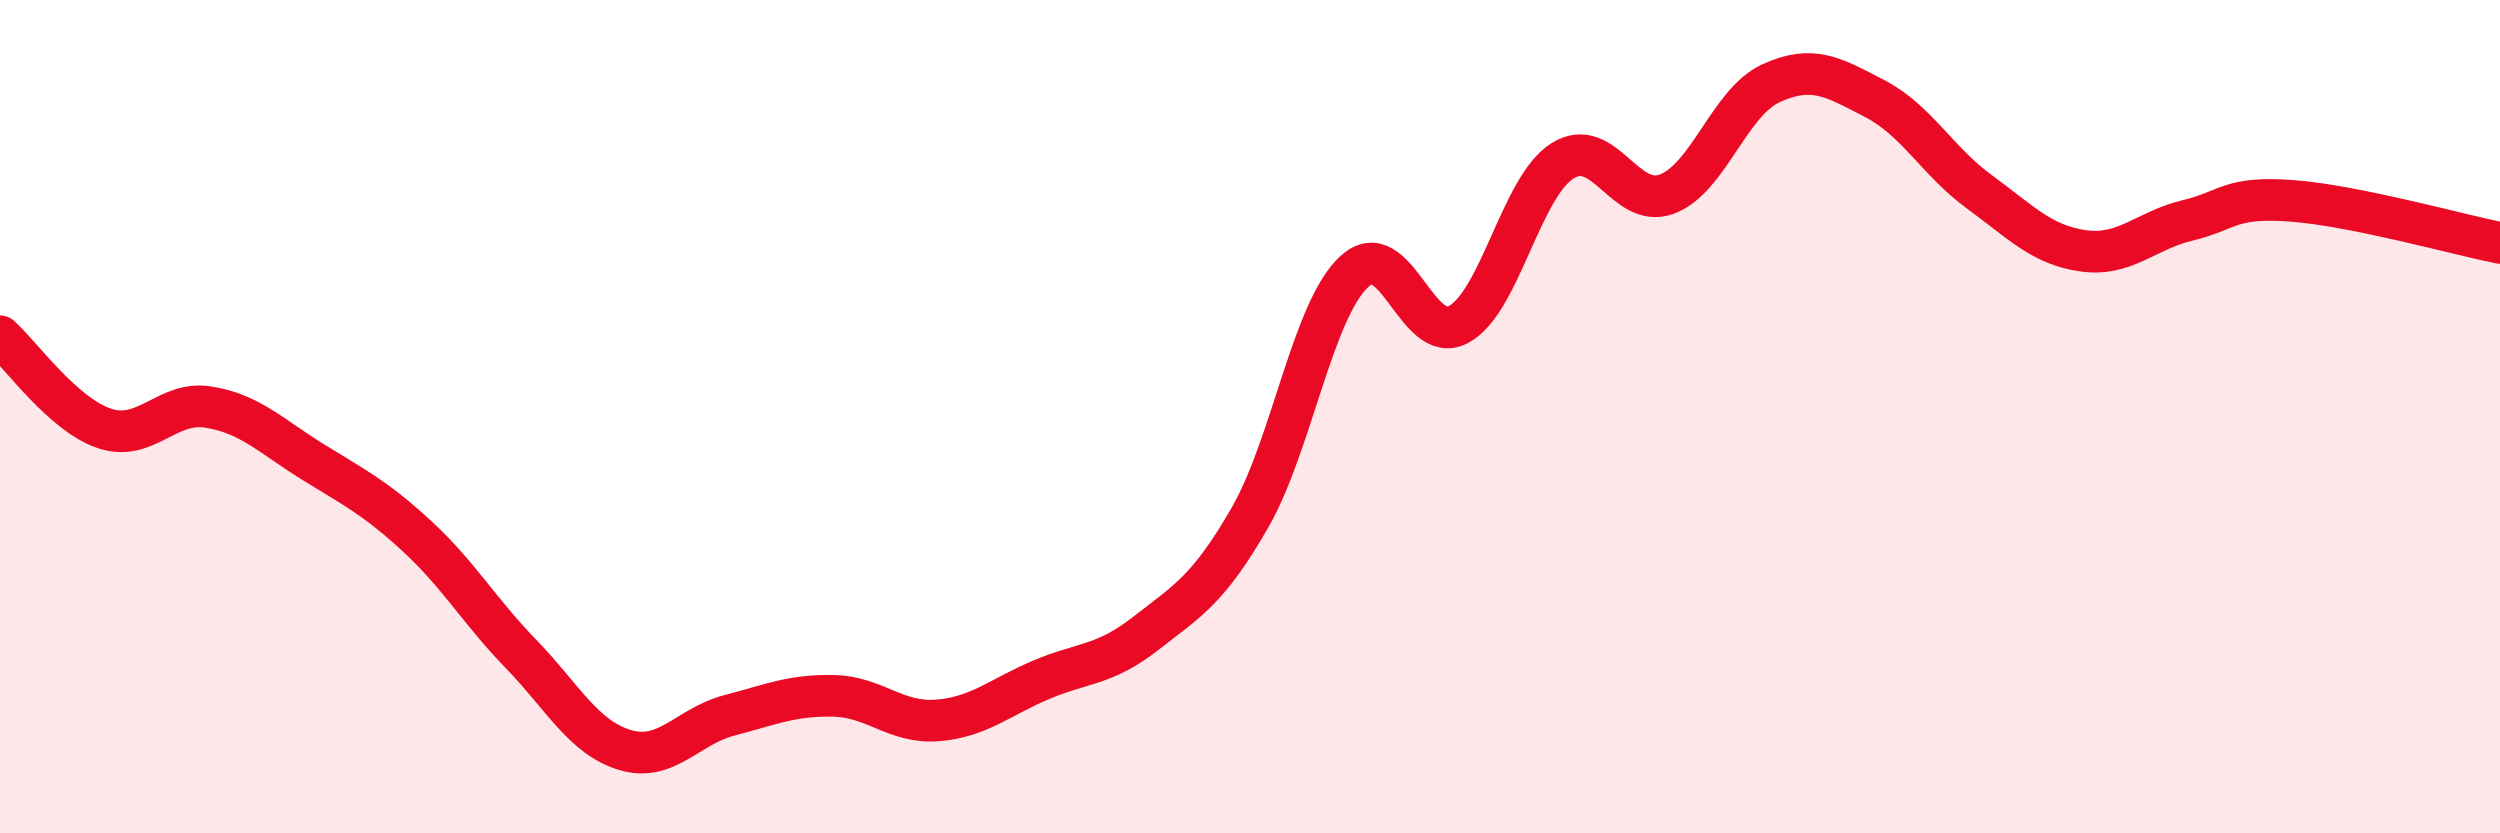
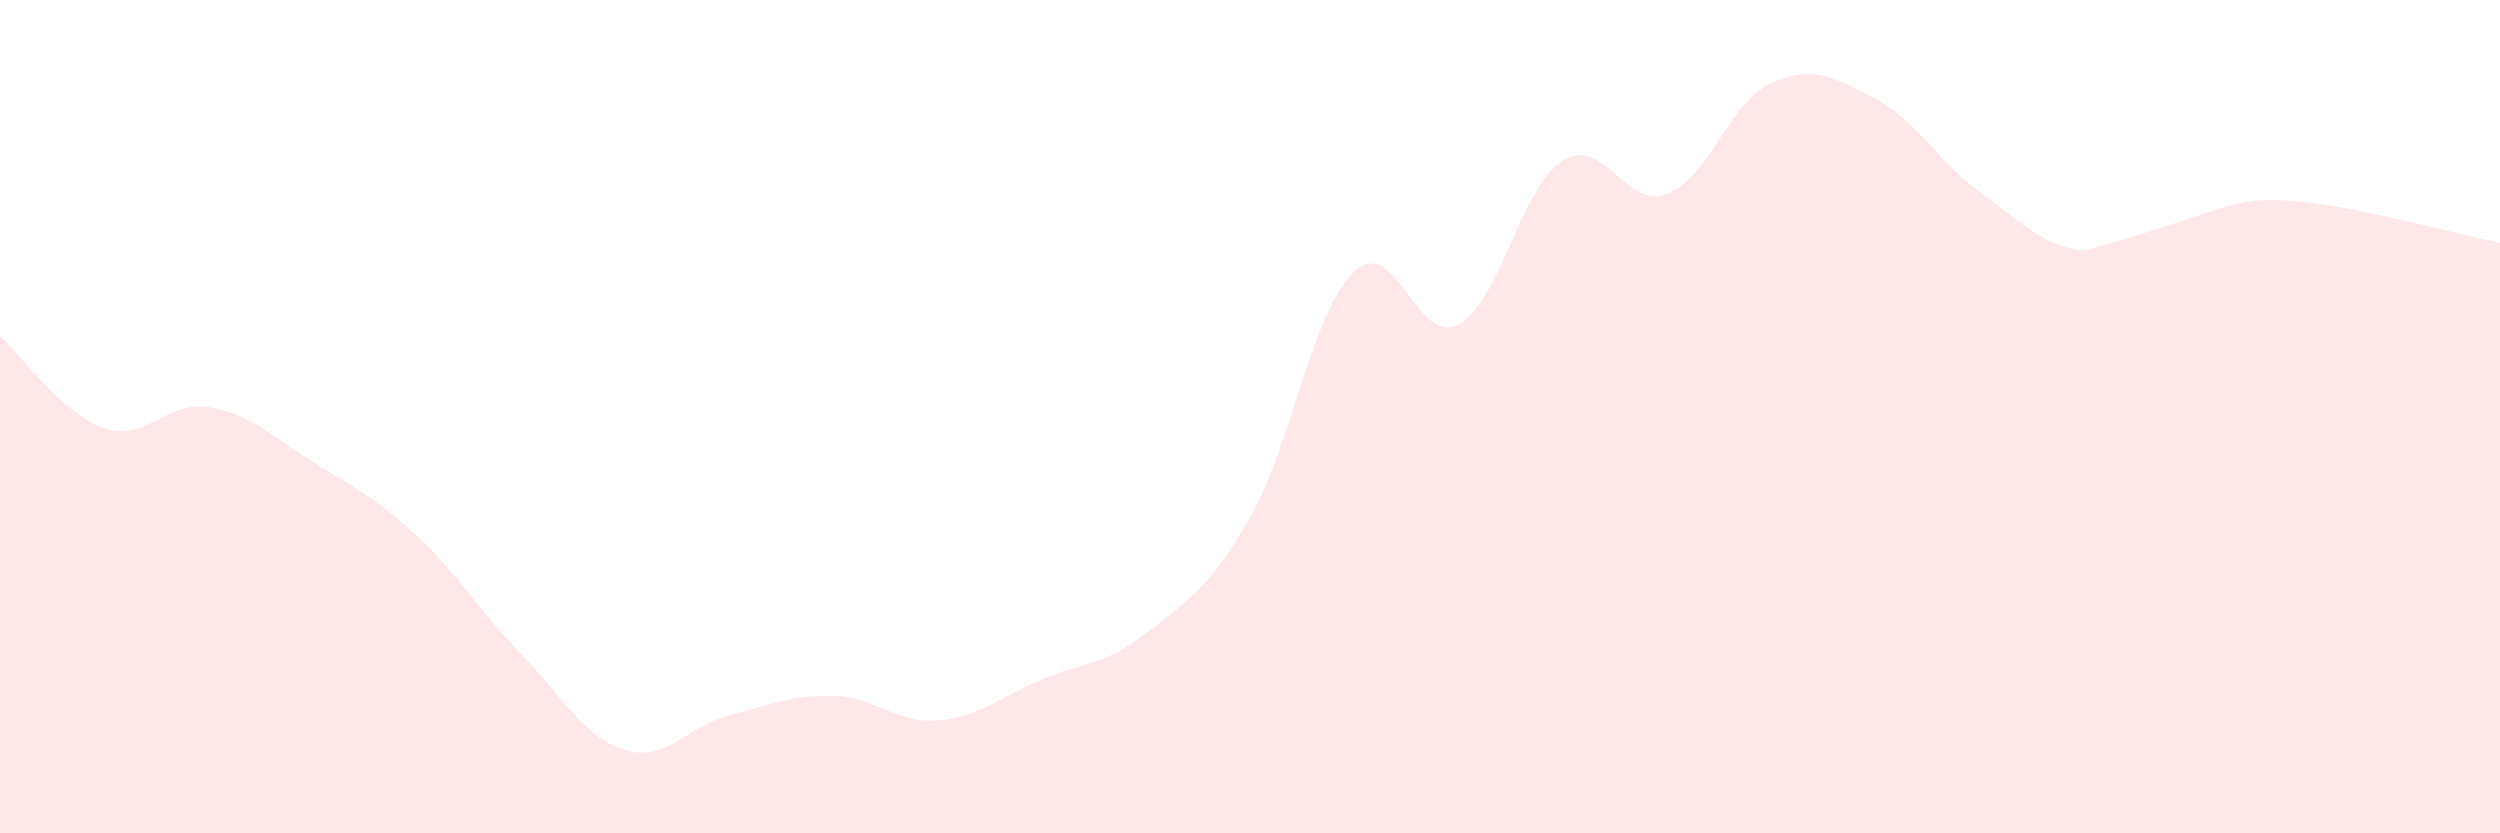
<svg xmlns="http://www.w3.org/2000/svg" width="60" height="20" viewBox="0 0 60 20">
-   <path d="M 0,8.07 C 0.5,8.51 1.5,9.94 2.5,10.28 C 3.5,10.62 4,9.61 5,9.77 C 6,9.93 6.5,10.46 7.5,11.08 C 8.5,11.7 9,11.94 10,12.86 C 11,13.78 11.5,14.66 12.5,15.69 C 13.5,16.72 14,17.7 15,18 C 16,18.3 16.5,17.43 17.5,17.17 C 18.5,16.91 19,16.68 20,16.7 C 21,16.72 21.5,17.37 22.5,17.29 C 23.5,17.21 24,16.73 25,16.31 C 26,15.89 26.5,15.98 27.5,15.2 C 28.5,14.42 29,14.16 30,12.42 C 31,10.68 31.5,7.45 32.5,6.52 C 33.5,5.59 34,8.32 35,7.79 C 36,7.26 36.5,4.49 37.5,3.86 C 38.5,3.23 39,5.03 40,4.66 C 41,4.29 41.5,2.46 42.5,2 C 43.5,1.54 44,1.85 45,2.37 C 46,2.89 46.5,3.87 47.5,4.6 C 48.5,5.33 49,5.88 50,6.02 C 51,6.16 51.5,5.53 52.5,5.29 C 53.5,5.05 53.5,4.71 55,4.82 C 56.5,4.93 59,5.63 60,5.83L60 20L0 20Z" fill="#EB0A25" opacity="0.1" stroke-linecap="round" stroke-linejoin="round" />
-   <path d="M 0,8.07 C 0.5,8.51 1.5,9.94 2.5,10.28 C 3.5,10.62 4,9.61 5,9.77 C 6,9.93 6.5,10.46 7.5,11.08 C 8.5,11.7 9,11.94 10,12.86 C 11,13.78 11.5,14.66 12.5,15.69 C 13.5,16.72 14,17.7 15,18 C 16,18.3 16.5,17.43 17.5,17.17 C 18.5,16.91 19,16.68 20,16.7 C 21,16.72 21.5,17.37 22.5,17.29 C 23.5,17.21 24,16.73 25,16.31 C 26,15.89 26.5,15.98 27.5,15.2 C 28.5,14.42 29,14.16 30,12.42 C 31,10.68 31.5,7.45 32.5,6.52 C 33.5,5.59 34,8.32 35,7.79 C 36,7.26 36.5,4.49 37.5,3.86 C 38.5,3.23 39,5.03 40,4.66 C 41,4.29 41.5,2.46 42.5,2 C 43.5,1.54 44,1.85 45,2.37 C 46,2.89 46.5,3.87 47.5,4.6 C 48.5,5.33 49,5.88 50,6.02 C 51,6.16 51.5,5.53 52.5,5.29 C 53.5,5.05 53.5,4.71 55,4.82 C 56.5,4.93 59,5.63 60,5.83" stroke="#EB0A25" stroke-width="1" fill="none" stroke-linecap="round" stroke-linejoin="round" />
+   <path d="M 0,8.07 C 0.5,8.51 1.5,9.94 2.5,10.28 C 3.5,10.62 4,9.61 5,9.77 C 6,9.93 6.5,10.46 7.5,11.08 C 8.5,11.7 9,11.94 10,12.86 C 11,13.78 11.5,14.66 12.5,15.69 C 13.5,16.72 14,17.7 15,18 C 16,18.3 16.5,17.43 17.5,17.17 C 18.5,16.91 19,16.68 20,16.7 C 21,16.72 21.5,17.37 22.5,17.29 C 23.5,17.21 24,16.73 25,16.31 C 26,15.89 26.5,15.98 27.5,15.2 C 28.5,14.42 29,14.16 30,12.42 C 31,10.68 31.5,7.45 32.5,6.52 C 33.5,5.59 34,8.32 35,7.79 C 36,7.26 36.5,4.49 37.5,3.86 C 38.5,3.23 39,5.03 40,4.66 C 41,4.29 41.5,2.46 42.5,2 C 43.5,1.54 44,1.85 45,2.37 C 46,2.89 46.5,3.87 47.5,4.6 C 48.5,5.33 49,5.88 50,6.02 C 53.5,5.05 53.5,4.71 55,4.82 C 56.5,4.93 59,5.63 60,5.83L60 20L0 20Z" fill="#EB0A25" opacity="0.1" stroke-linecap="round" stroke-linejoin="round" />
</svg>